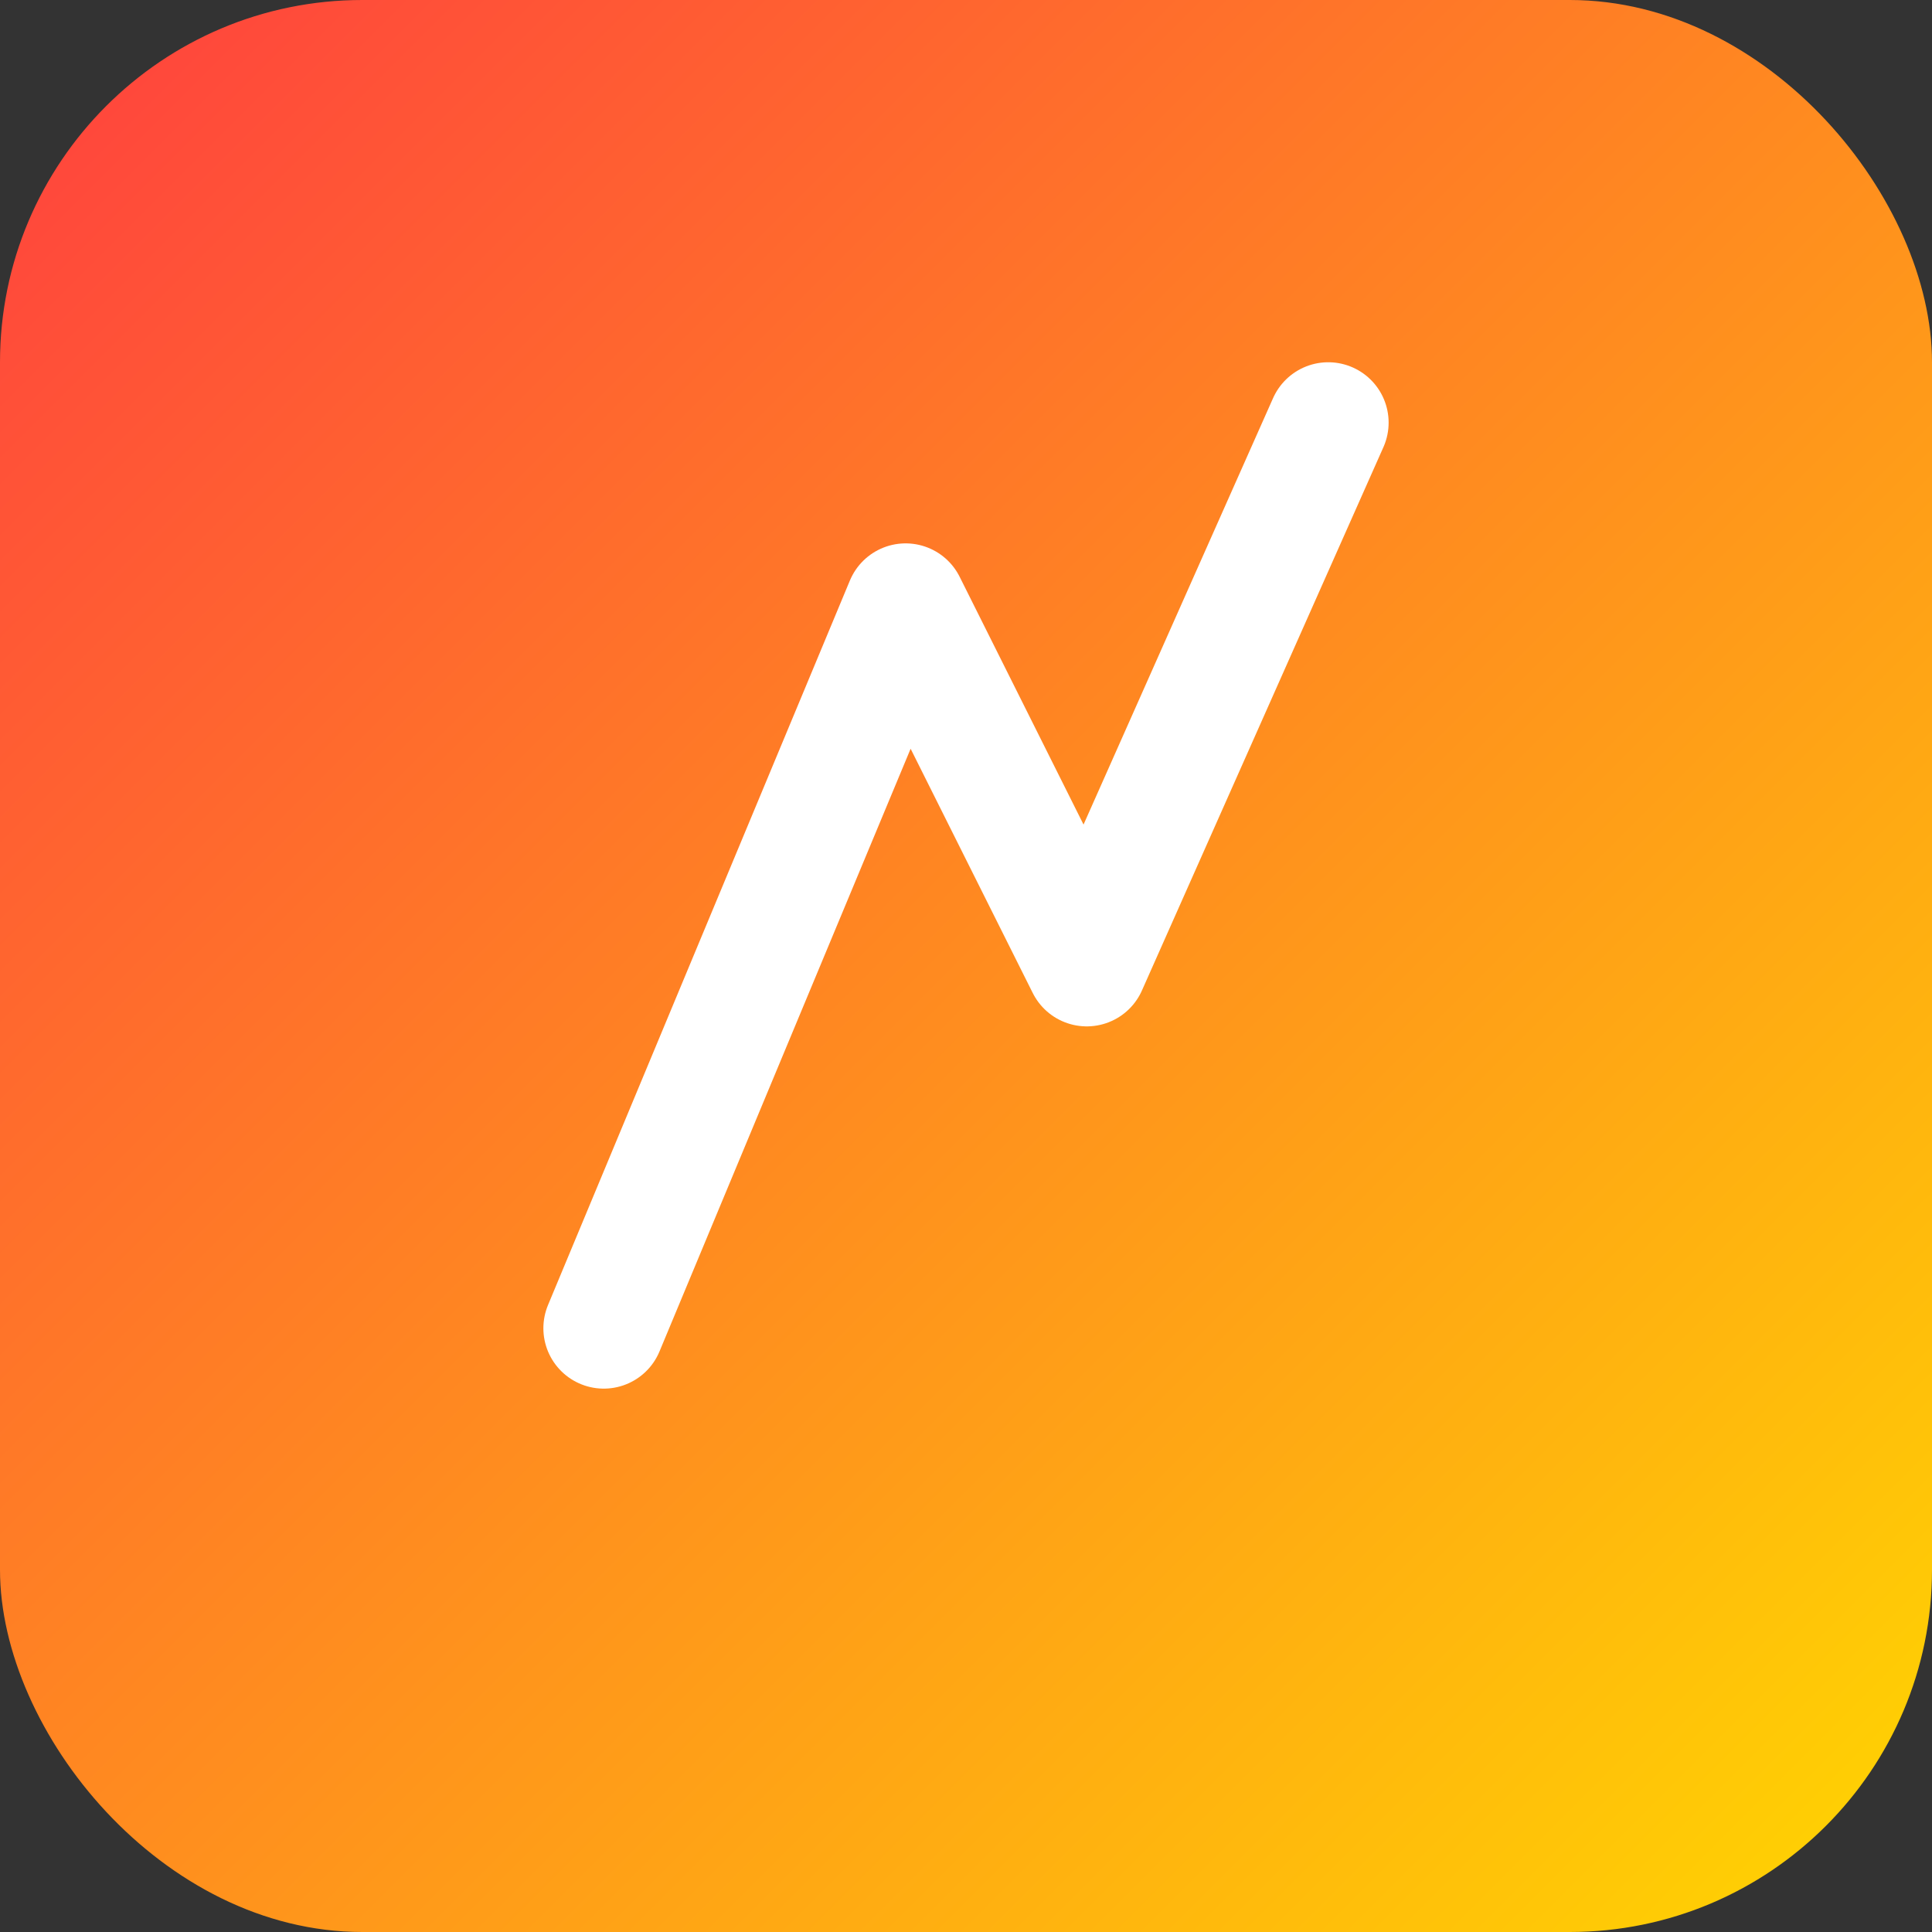
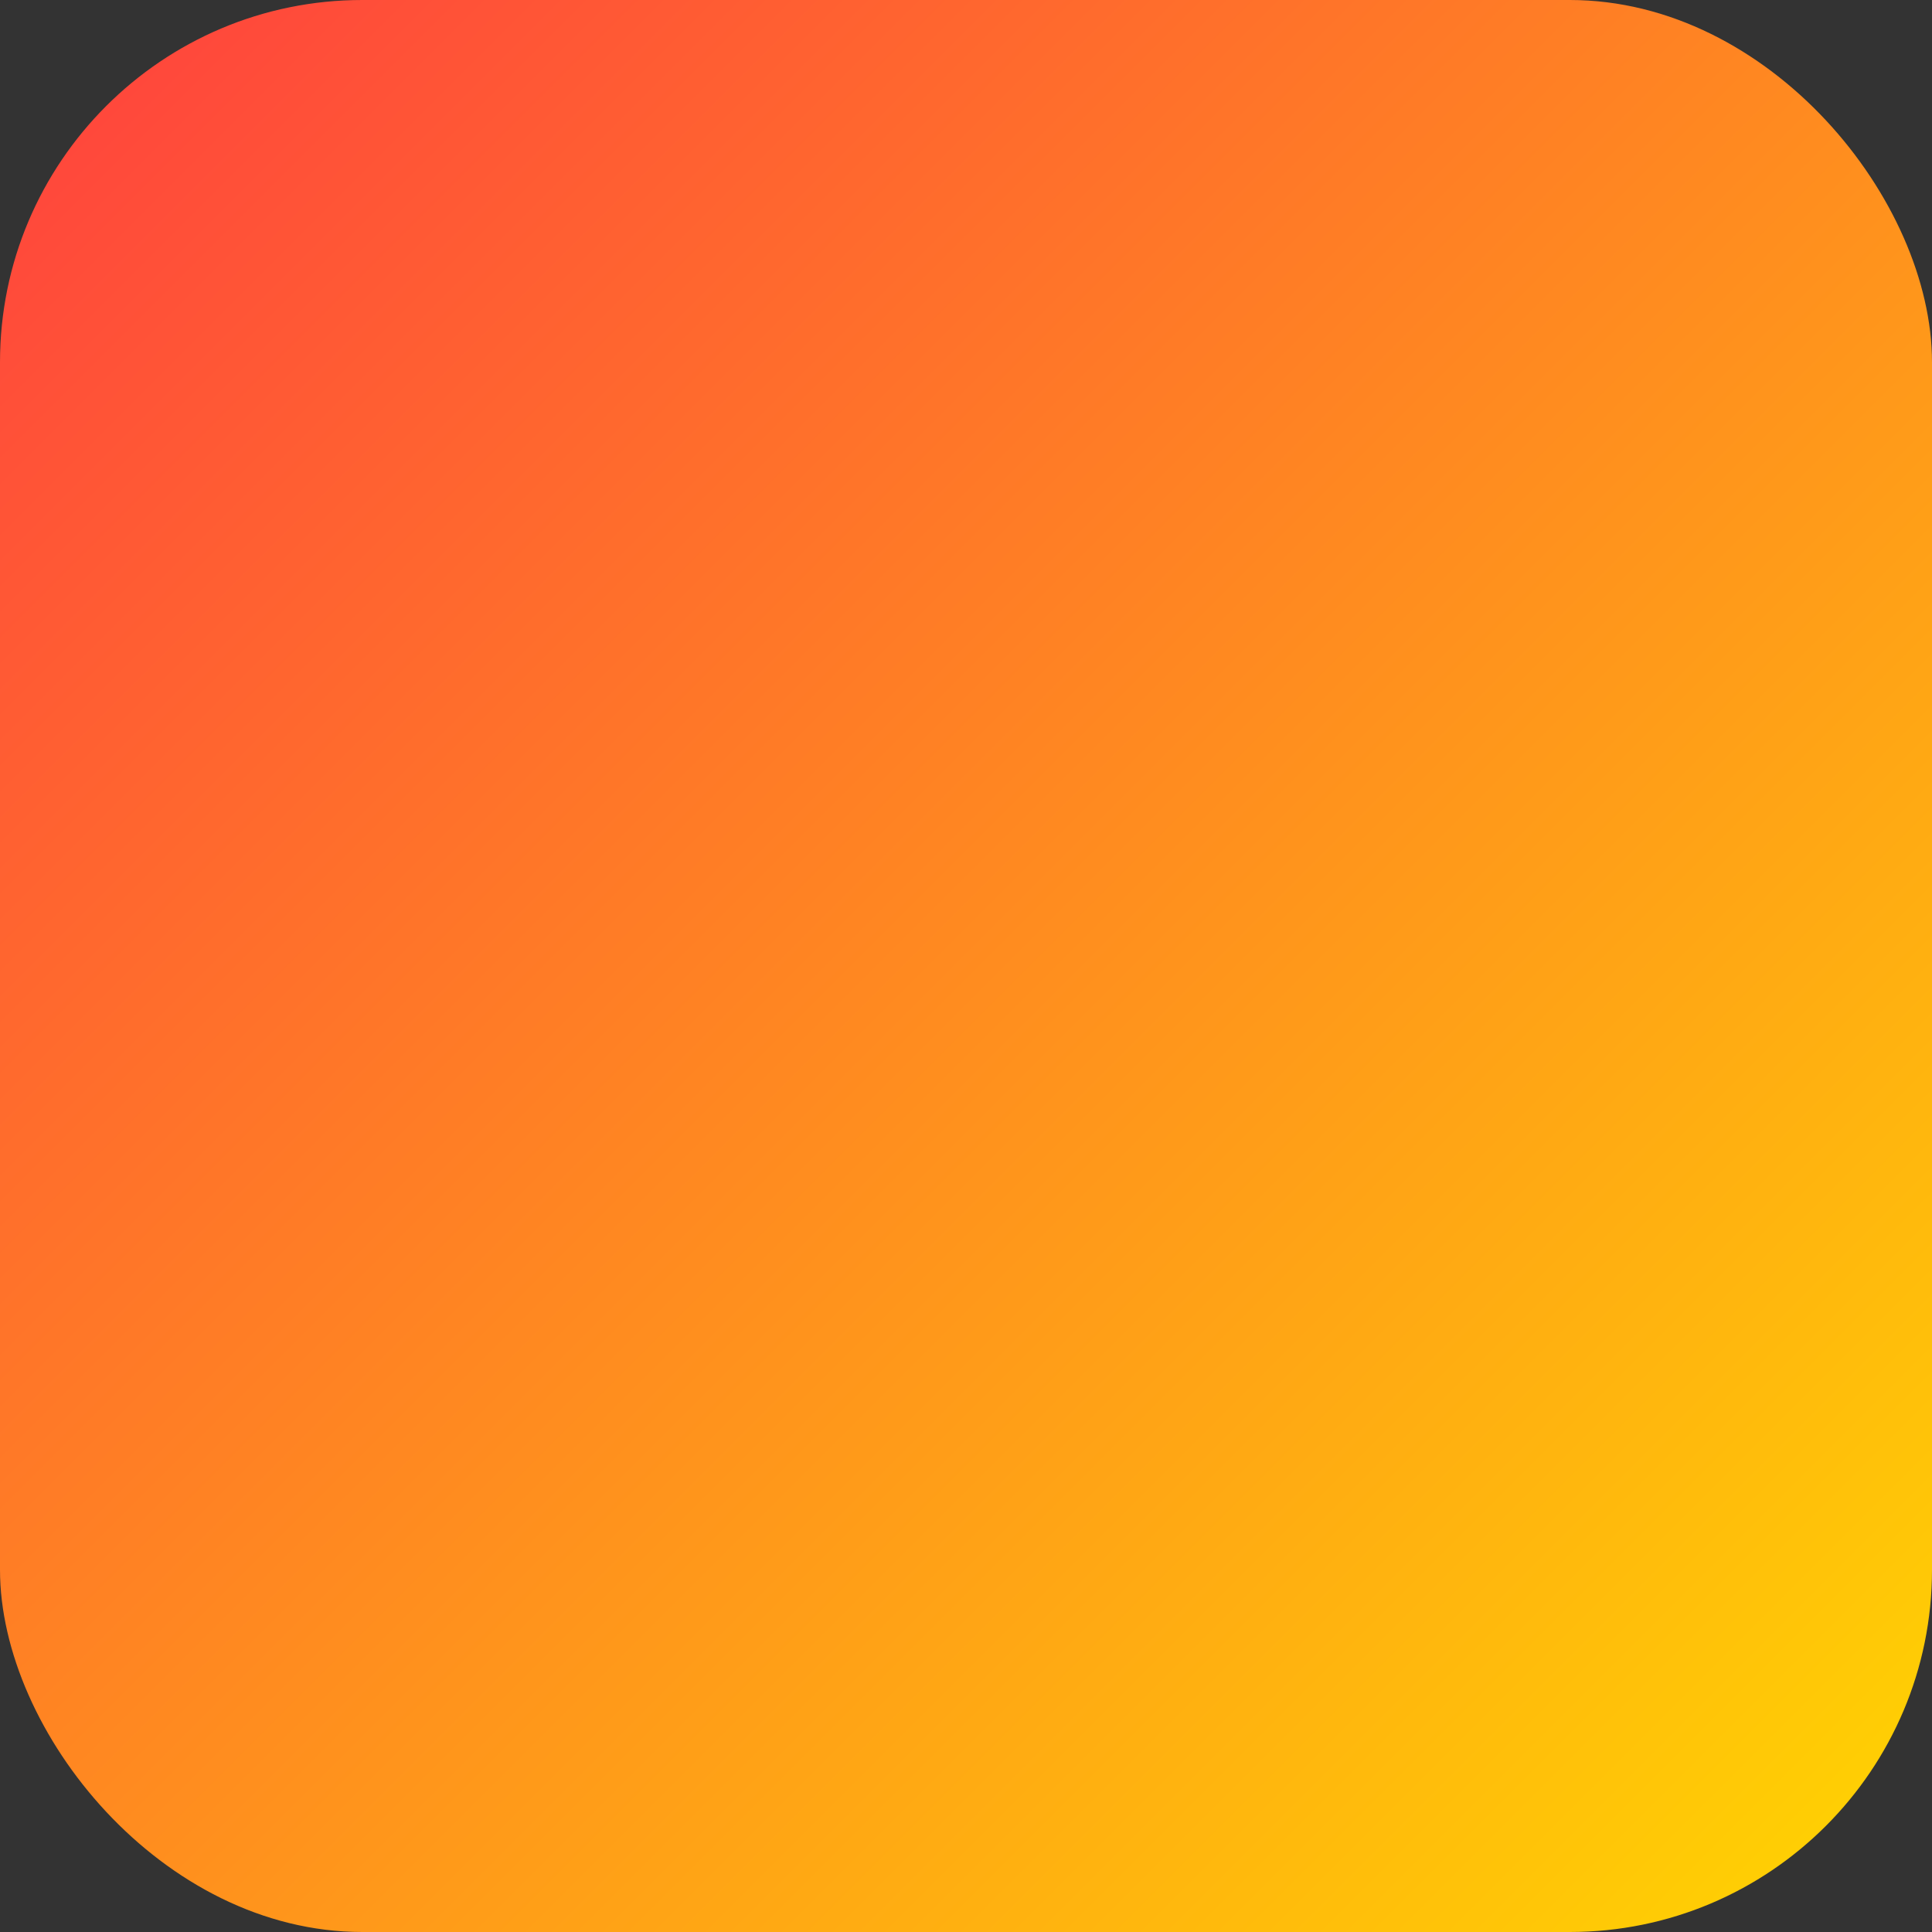
<svg xmlns="http://www.w3.org/2000/svg" viewBox="0 0 64 64">
  <rect x="0" y="0" width="64" height="64" fill="#333333" stroke="none" />
  <defs>
    <linearGradient id="gradSvg" x1="0%" y1="0%" x2="100%" y2="100%">
      <stop offset="0%" style="stop-color:#FF3F3F;stop-opacity:1" />
      <stop offset="100%" style="stop-color:#FFD700;stop-opacity:1" />
    </linearGradient>
  </defs>
  <rect width="64" height="64" rx="12" fill="url(#gradSvg)" />
-   <path d="M20 44 L30 20 L36 32 L44 14" stroke="#FFFFFF" stroke-width="4" fill="none" stroke-linecap="round" stroke-linejoin="round" />
</svg>